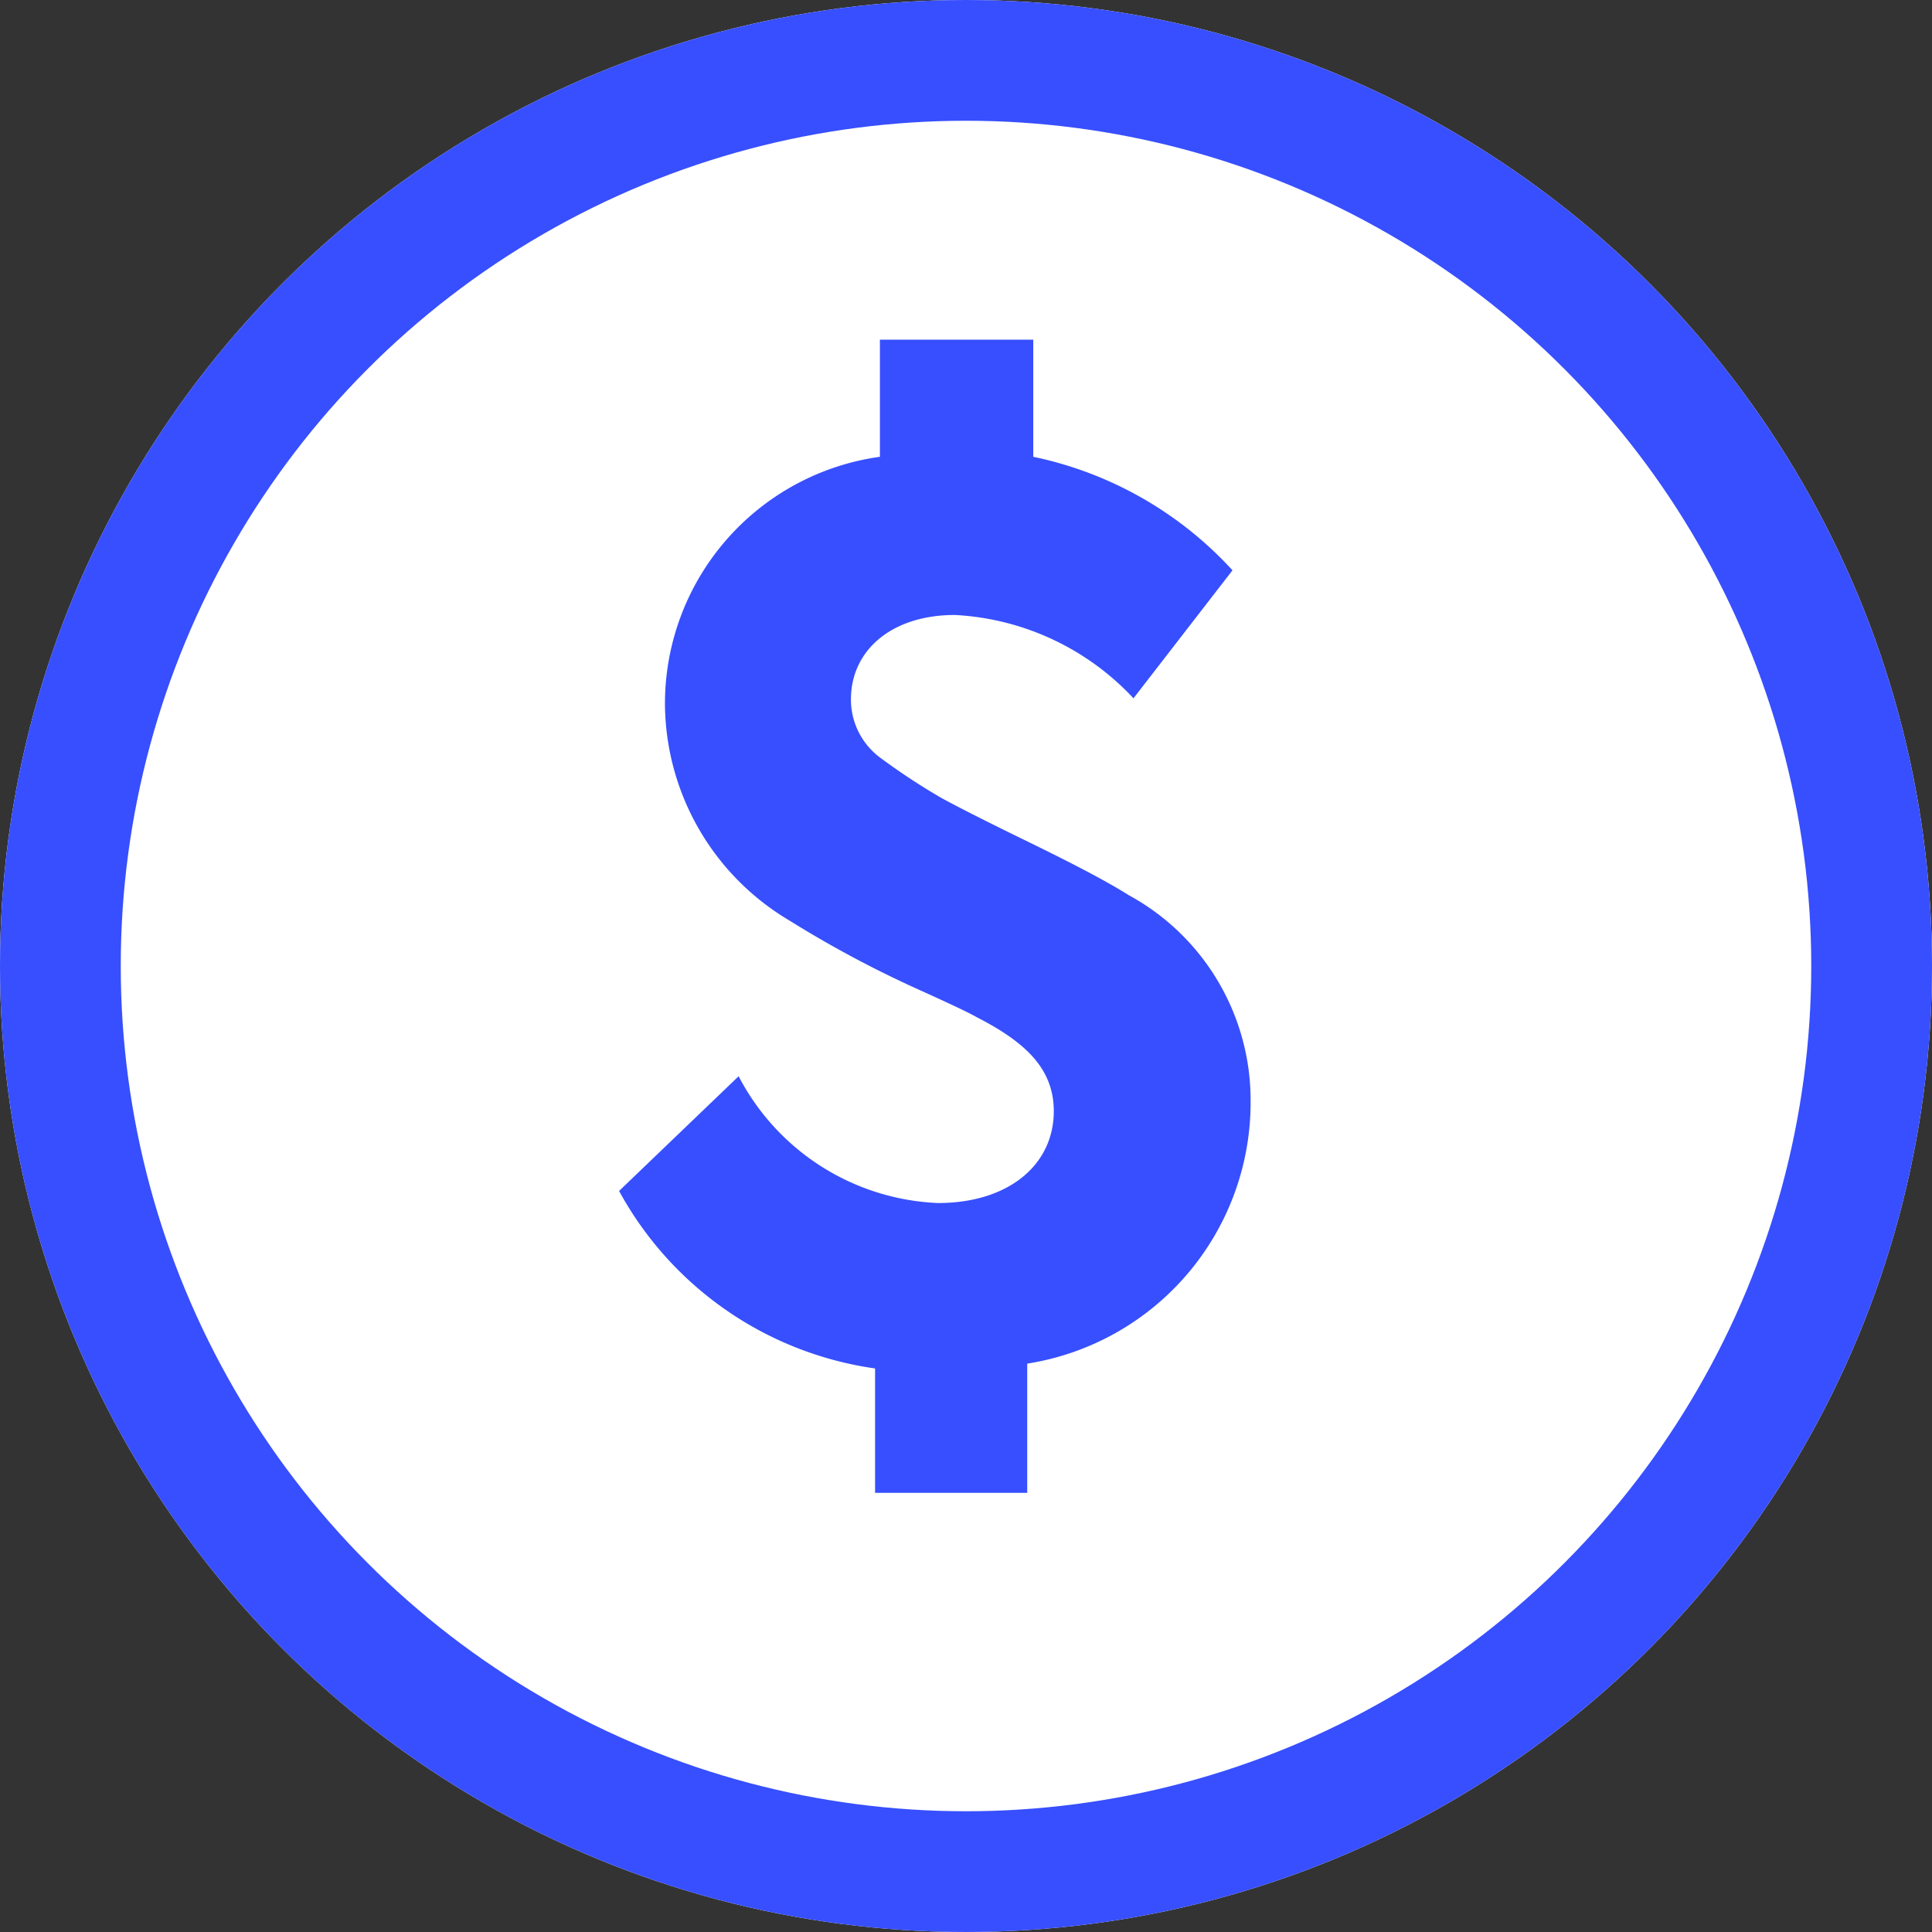
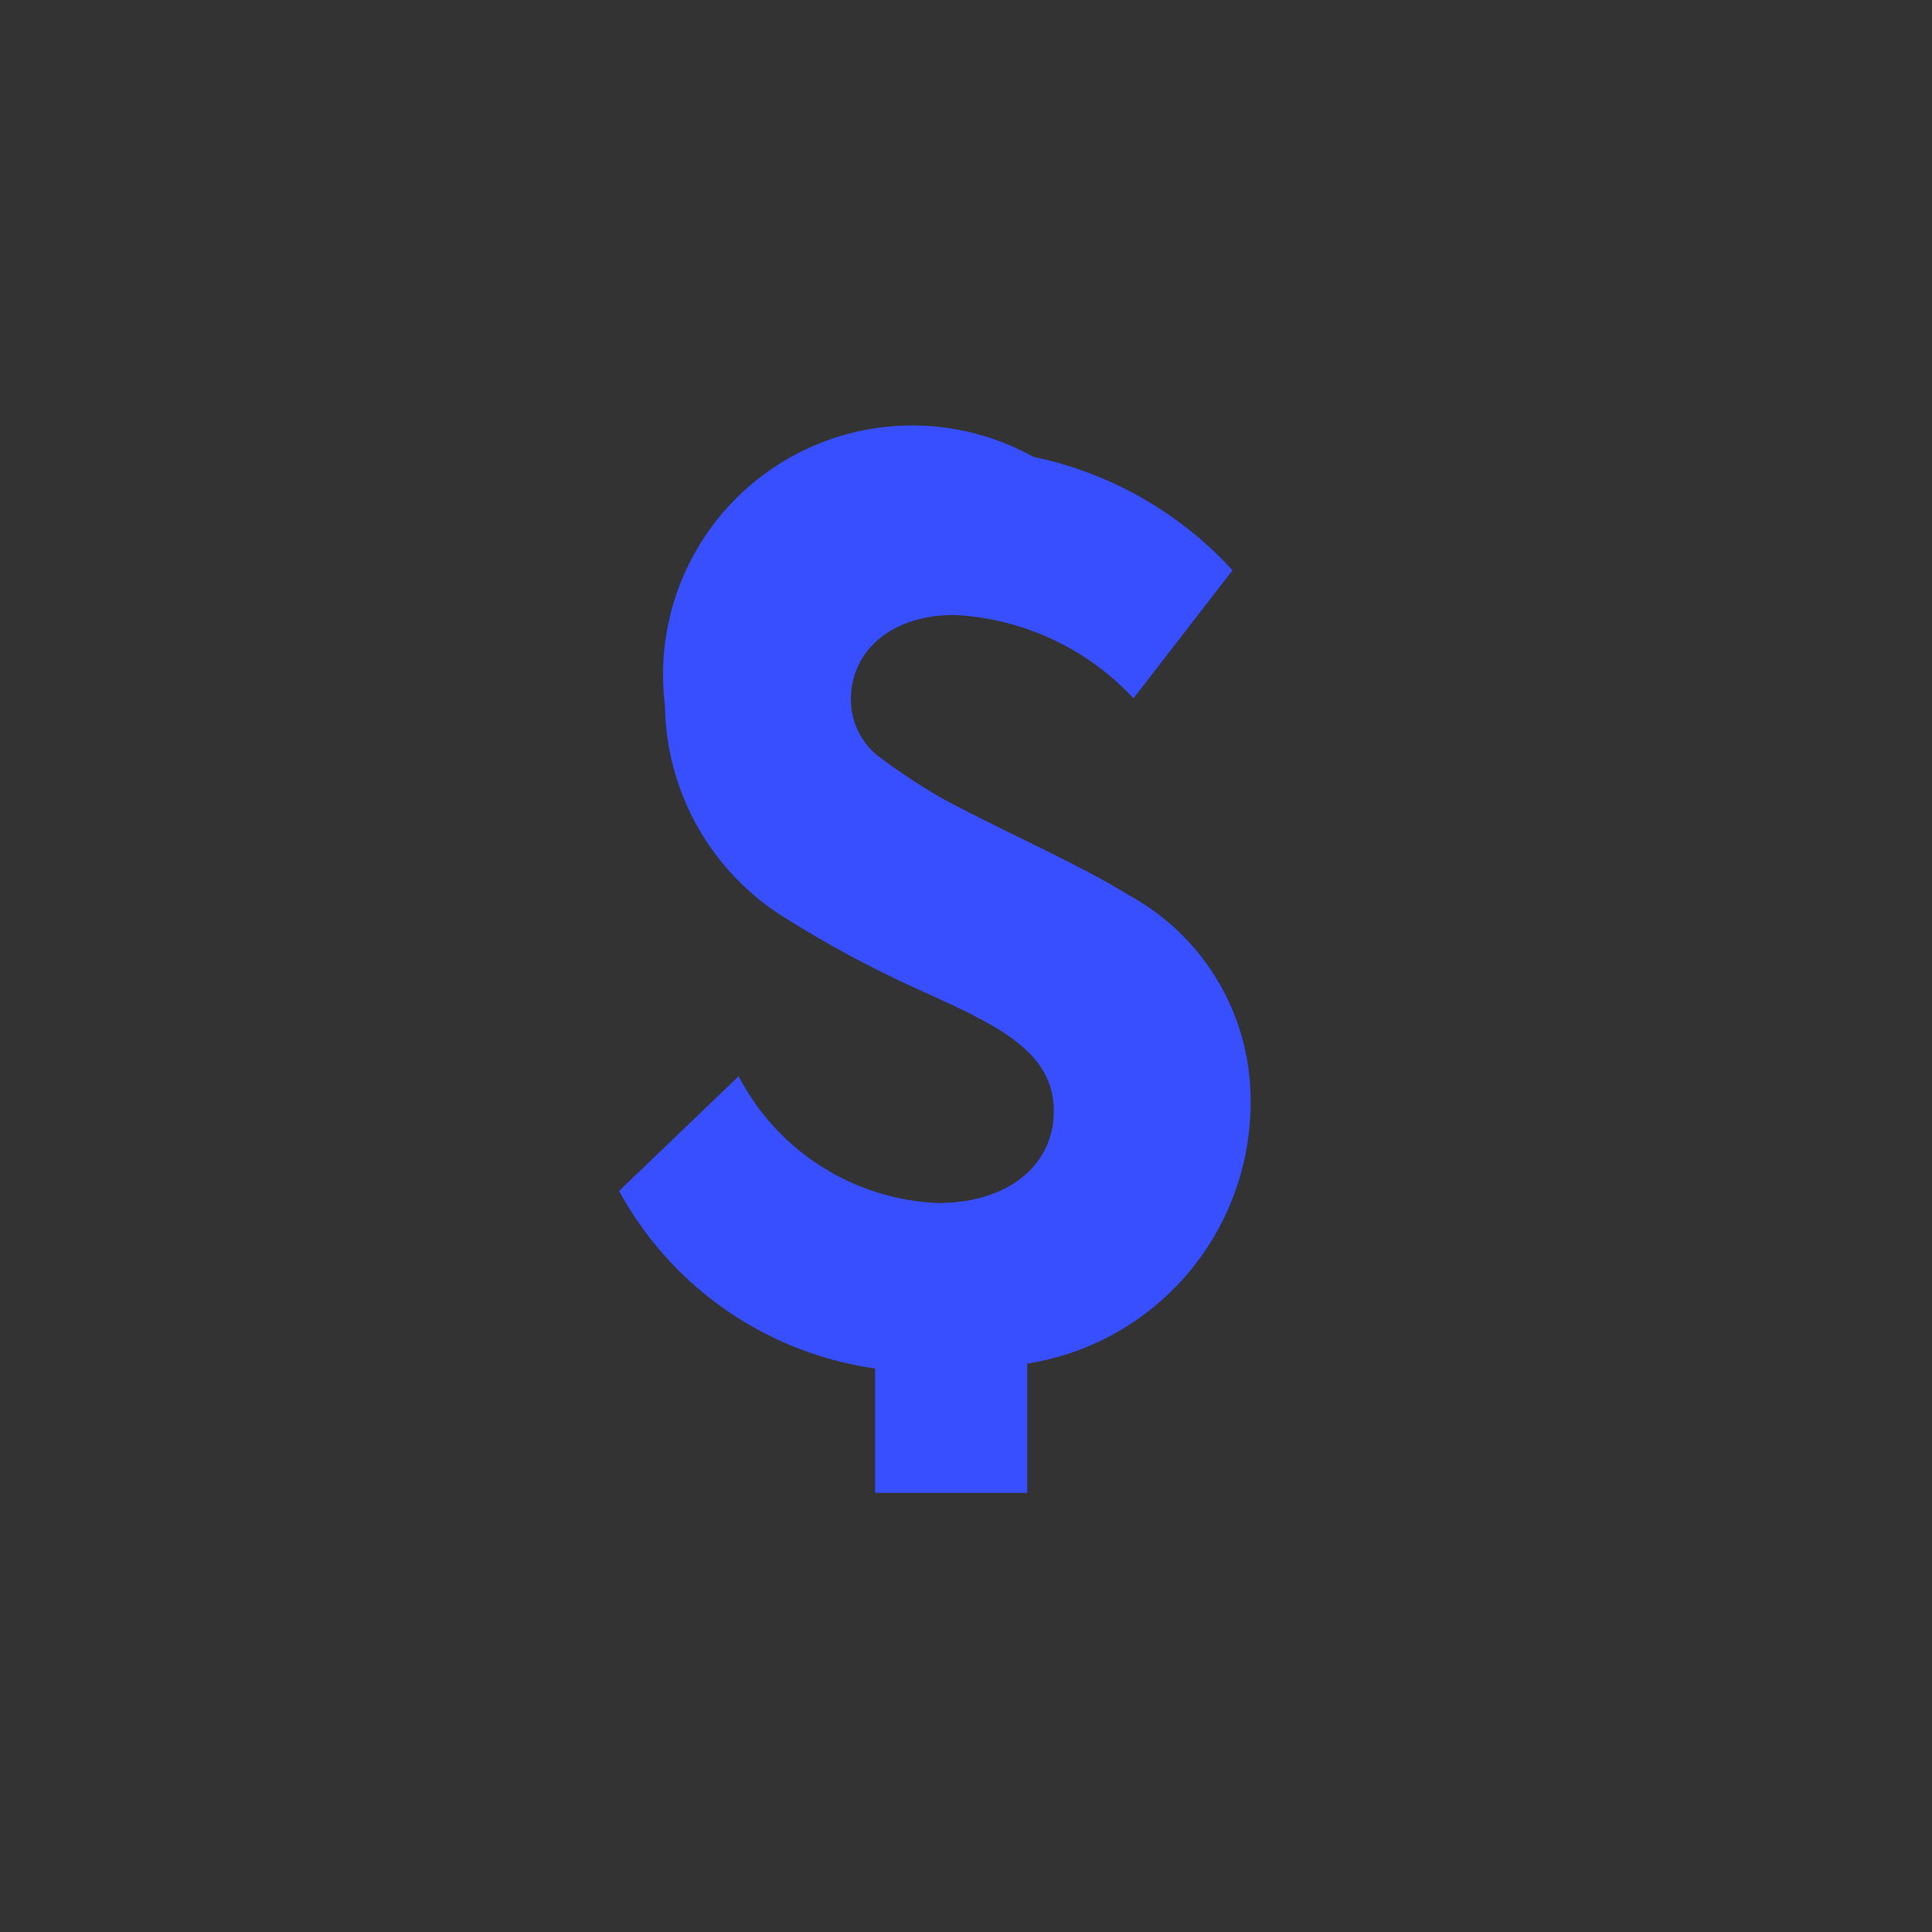
<svg xmlns="http://www.w3.org/2000/svg" width="16" height="16" viewBox="0 0 16 16">
  <rect x="0" y="0" width="16" height="16" fill="#333333" stroke="none" />
  <g id="Group_23322" data-name="Group 23322" transform="translate(-1.424 6.442)">
    <g id="Ellipse_1346" data-name="Ellipse 1346" transform="translate(1.424 -6.442)" fill="#fff" stroke="#374ffe" stroke-width="1">
-       <circle cx="8" cy="8" r="8" stroke="none" />
-       <circle cx="8" cy="8" r="7.5" fill="none" />
-     </g>
-     <path id="Path_19954" data-name="Path 19954" d="M5.52-2.13a1.934,1.934,0,0,0-1.01-1.7c-.19-.12-.48-.27-.87-.46s-.62-.31-.69-.35a5.434,5.434,0,0,1-.5-.33.6.6,0,0,1-.24-.48c0-.41.34-.7.86-.7a2.175,2.175,0,0,1,1.48.69l.82-1.06a3.089,3.089,0,0,0-1.65-.94v-.97H2.45v.97A2.064,2.064,0,0,0,.67-5.4,2.1,2.1,0,0,0,1.7-3.62a9.108,9.108,0,0,0,1.11.59c.22.1.37.17.44.21.41.21.64.43.64.78,0,.44-.37.76-.96.76A1.953,1.953,0,0,1,1.28-2.33l-.99.95A2.874,2.874,0,0,0,2.41.09V1.12H3.67V.05A2.19,2.19,0,0,0,5.52-2.13Z" transform="translate(6.261 4.801)" fill="#374ffe" />
+       </g>
+     <path id="Path_19954" data-name="Path 19954" d="M5.52-2.13a1.934,1.934,0,0,0-1.01-1.7c-.19-.12-.48-.27-.87-.46s-.62-.31-.69-.35a5.434,5.434,0,0,1-.5-.33.6.6,0,0,1-.24-.48c0-.41.34-.7.86-.7a2.175,2.175,0,0,1,1.48.69l.82-1.06a3.089,3.089,0,0,0-1.65-.94v-.97v.97A2.064,2.064,0,0,0,.67-5.4,2.1,2.1,0,0,0,1.7-3.62a9.108,9.108,0,0,0,1.11.59c.22.1.37.17.44.21.41.21.64.43.64.78,0,.44-.37.76-.96.76A1.953,1.953,0,0,1,1.28-2.33l-.99.95A2.874,2.874,0,0,0,2.41.09V1.12H3.67V.05A2.19,2.19,0,0,0,5.52-2.13Z" transform="translate(6.261 4.801)" fill="#374ffe" />
  </g>
</svg>